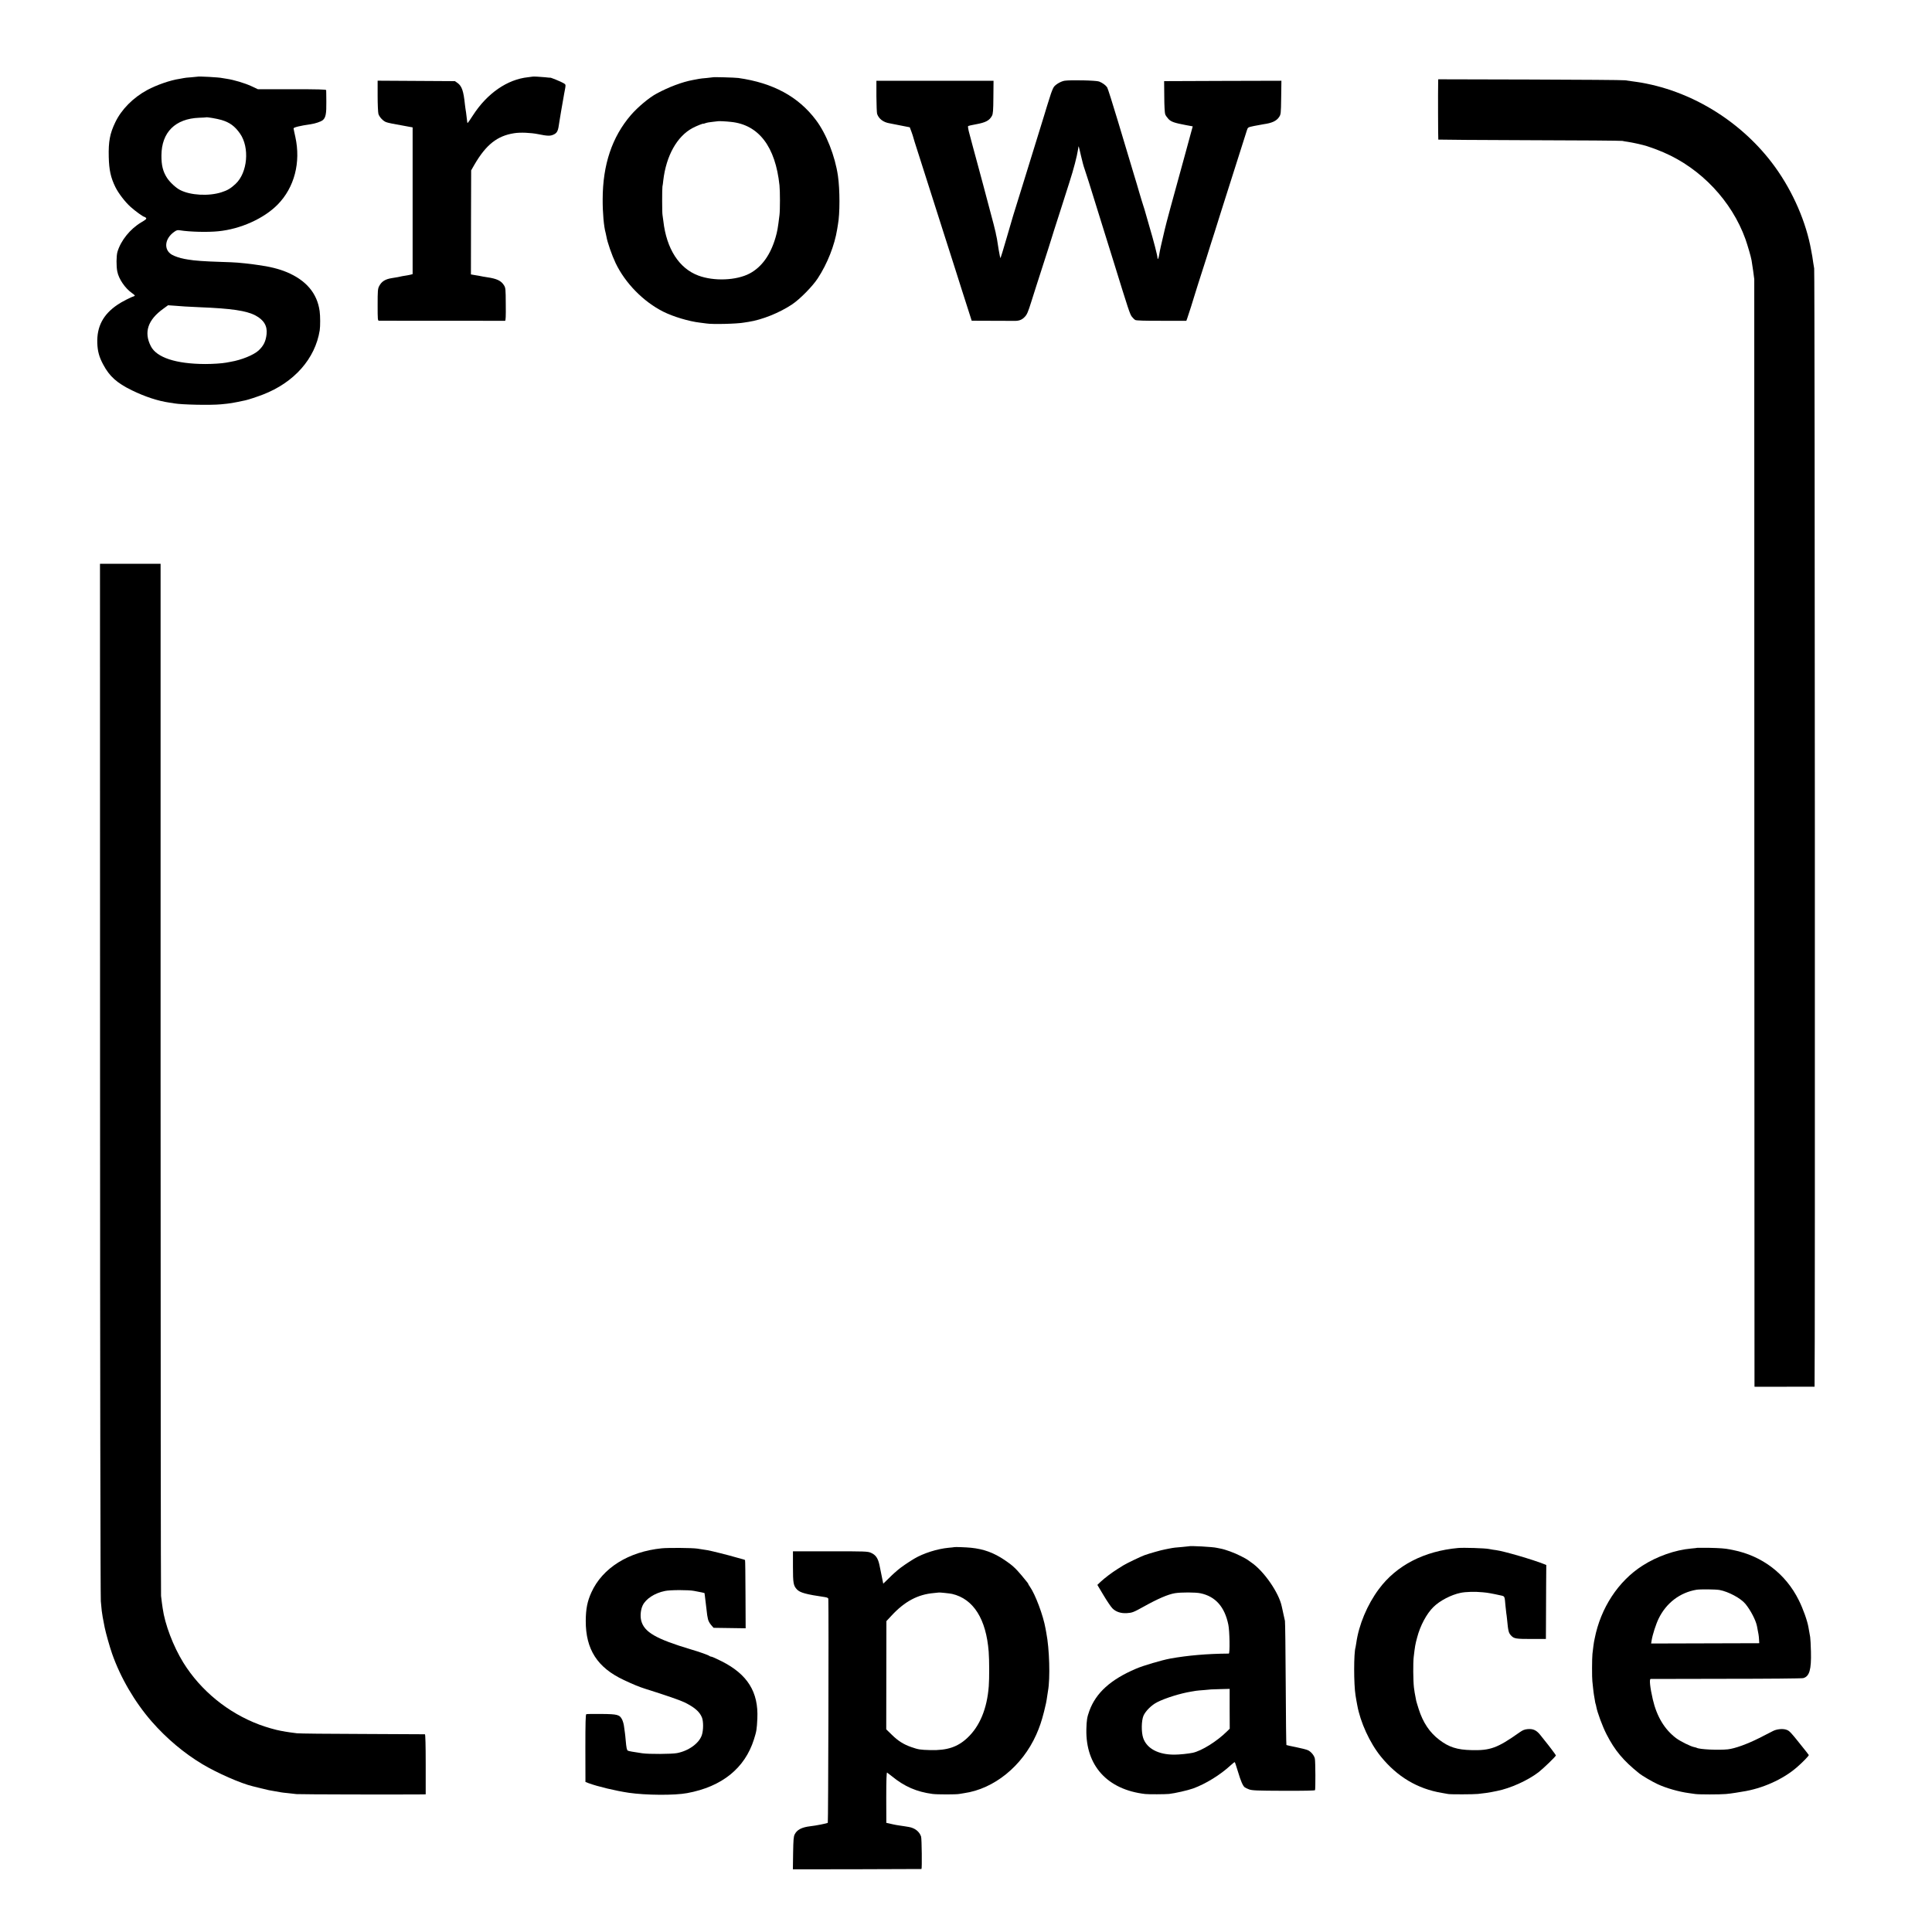
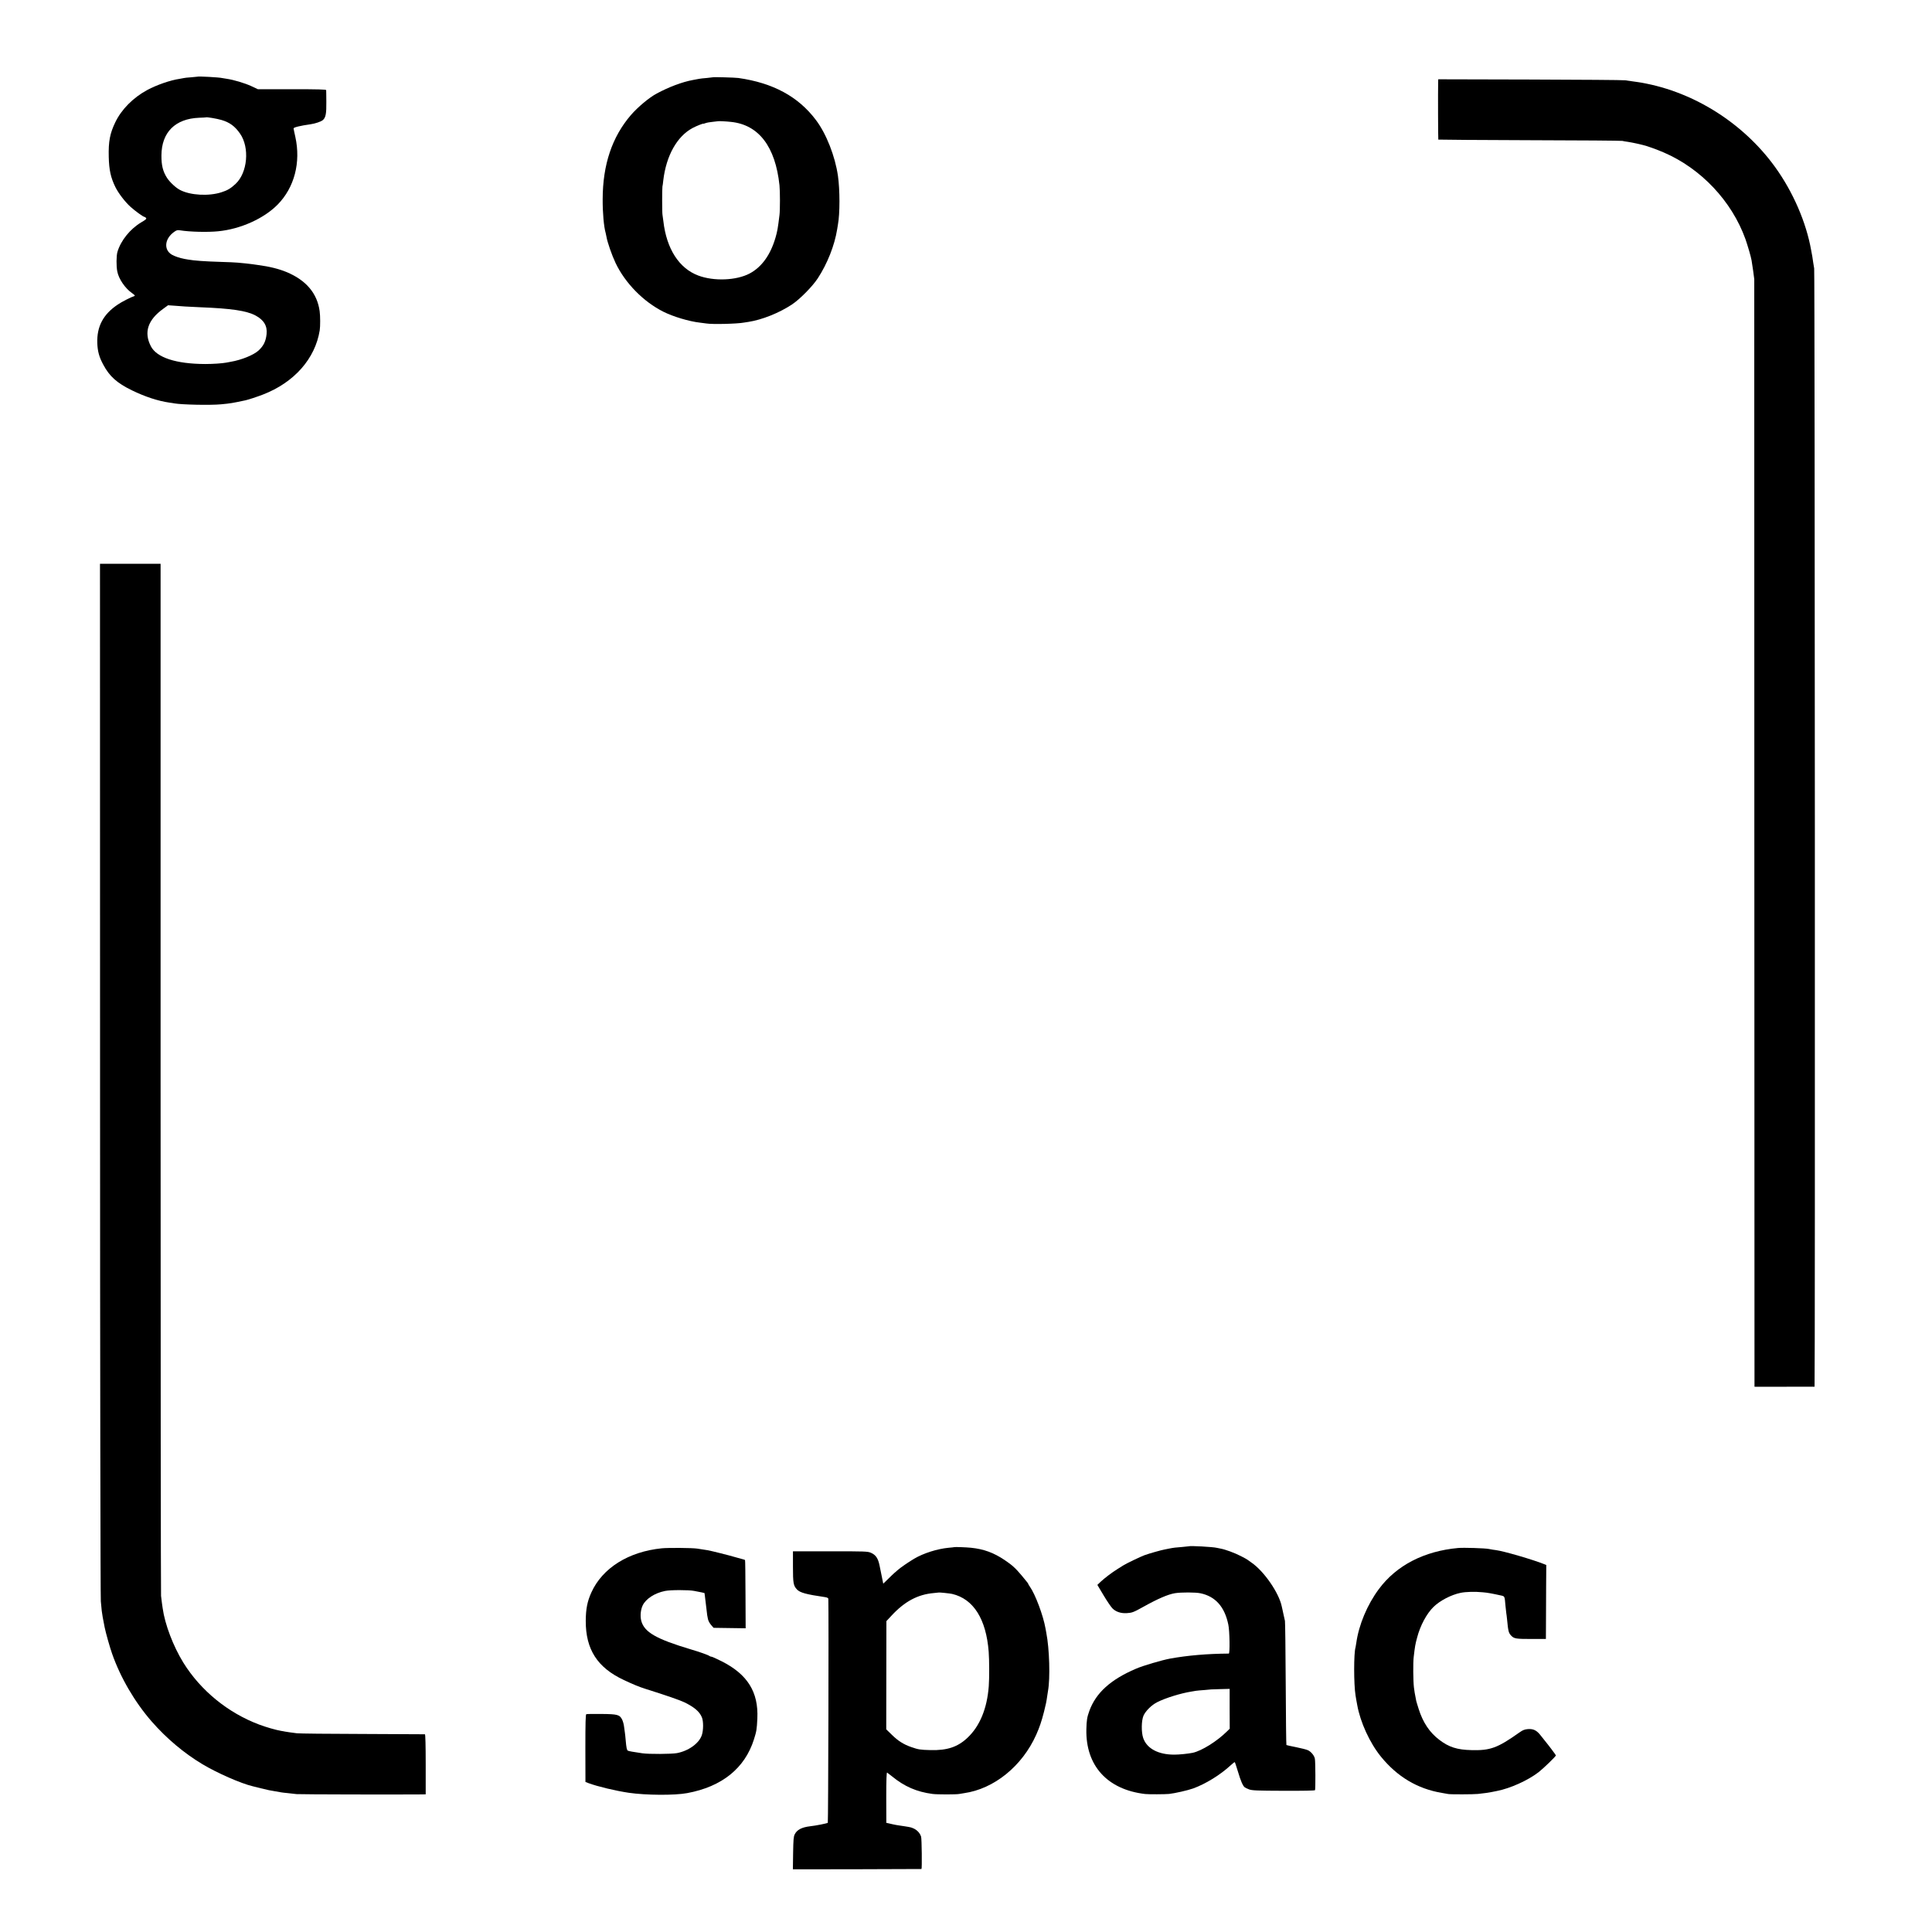
<svg xmlns="http://www.w3.org/2000/svg" version="1.0" width="2512pt" height="2512pt" viewBox="0 0 2512 2512" preserveAspectRatio="xMidYMid meet">
  <g transform="translate(0,2512) scale(0.1,-0.1)" fill="#000000" stroke="none">
    <path d="M2567 24123 c-1 -1 -38 -4 -82 -8 -44 -3 -87 -7 -95 -10 -8 -2 -33 -6 -54 -10 -120 -17 -300 -80 -421 -145 -185 -100 -336 -253 -416 -420 -70 -145 -90 -249 -85 -450 4 -171 26 -270 87 -394 39 -79 127 -194 198 -257 60 -54 164 -129 179 -129 5 0 15 -6 21 -14 9 -11 -3 -22 -61 -56 -144 -85 -267 -236 -311 -385 -15 -51 -16 -186 -2 -255 19 -98 103 -220 193 -282 30 -21 41 -33 31 -36 -46 -15 -168 -77 -221 -114 -187 -126 -270 -284 -263 -499 4 -106 24 -181 77 -279 81 -153 178 -240 373 -335 173 -84 338 -138 488 -160 27 -3 56 -8 65 -10 96 -17 464 -25 604 -12 128 12 149 16 319 52 37 8 150 45 228 75 406 157 679 466 738 835 8 53 8 187 -1 250 -32 232 -176 402 -431 508 -99 41 -222 72 -375 92 -25 3 -56 8 -70 10 -14 2 -52 7 -85 10 -33 3 -80 8 -105 10 -25 3 -126 7 -225 10 -200 6 -340 16 -418 30 -15 3 -38 7 -52 9 -53 9 -131 36 -163 56 -106 65 -91 207 31 294 33 24 44 27 80 21 125 -20 355 -26 494 -12 289 28 594 165 773 347 218 222 303 548 230 880 -12 52 -22 102 -23 110 -2 14 89 36 219 54 63 9 137 34 162 55 37 32 47 84 45 236 0 77 -2 146 -2 153 -1 9 -97 12 -445 12 l-443 0 -85 40 c-85 39 -226 82 -323 96 -27 5 -52 9 -55 9 -39 10 -317 25 -323 18z m313 -563 c107 -32 173 -80 241 -177 127 -182 98 -509 -58 -654 -63 -59 -107 -85 -184 -109 -163 -53 -403 -40 -536 29 -55 27 -135 102 -172 159 -53 83 -73 163 -72 292 2 301 180 477 491 489 47 1 86 4 87 5 7 7 145 -17 203 -34z m-475 -2425 c28 -2 118 -6 200 -10 405 -16 600 -45 717 -107 109 -58 156 -137 144 -243 -10 -93 -39 -152 -105 -213 -64 -58 -220 -122 -361 -146 -19 -3 -46 -8 -59 -11 -55 -10 -173 -18 -271 -18 -382 1 -634 84 -709 232 -93 181 -39 342 161 486 l63 46 85 -6 c47 -3 108 -8 135 -10z" />
-     <path d="M6927 24124 c-1 -1 -28 -4 -61 -8 -270 -28 -533 -210 -717 -496 -35 -55 -66 -99 -69 -100 -3 0 -7 17 -8 38 -2 20 -7 65 -12 98 -6 34 -12 81 -15 105 -18 177 -40 240 -97 281 l-33 23 -502 3 -503 3 0 -198 c0 -109 5 -214 10 -233 11 -40 61 -94 101 -108 22 -9 100 -25 229 -47 19 -4 53 -10 75 -14 l40 -7 0 -954 0 -954 -30 -8 c-17 -4 -48 -10 -70 -13 -22 -3 -47 -8 -55 -10 -15 -4 -44 -10 -115 -21 -86 -13 -135 -44 -166 -106 -17 -33 -19 -61 -19 -243 0 -188 1 -205 18 -205 27 -1 1626 -1 1639 -1 8 1 11 59 9 214 -1 202 -2 214 -24 249 -36 58 -93 85 -217 103 -11 1 -36 6 -55 9 -50 10 -60 12 -111 20 l-46 8 1 676 2 677 43 75 c151 259 296 374 516 408 79 13 215 7 311 -12 122 -25 158 -26 201 -6 41 18 57 44 67 110 3 19 8 51 11 70 3 19 7 46 10 60 3 14 7 39 9 55 6 36 34 199 41 235 25 131 25 118 -10 140 -27 17 -170 75 -170 70 0 -1 -31 1 -70 6 -63 6 -154 11 -158 8z" />
    <path d="M9268 24115 c-2 -1 -37 -5 -78 -9 -41 -3 -86 -8 -100 -11 -14 -3 -50 -9 -80 -15 -138 -25 -313 -91 -471 -176 -98 -52 -247 -177 -336 -280 -245 -285 -366 -645 -367 -1094 -1 -175 15 -357 39 -440 2 -8 7 -30 10 -47 12 -73 71 -242 119 -343 125 -262 362 -503 621 -633 130 -65 335 -126 475 -142 30 -3 69 -9 85 -11 76 -13 402 -5 490 12 10 2 37 6 58 9 175 27 401 117 567 228 100 67 263 232 332 337 125 191 219 428 253 640 4 25 9 53 10 62 26 138 26 450 0 631 -37 257 -152 549 -286 726 -229 305 -558 483 -1009 547 -46 6 -326 14 -332 9z m237 -580 c360 -37 577 -321 630 -825 8 -75 8 -323 0 -385 -21 -173 -28 -212 -51 -292 -65 -225 -179 -385 -337 -469 -172 -91 -464 -103 -667 -27 -250 93 -414 347 -455 708 -4 33 -9 69 -11 80 -6 26 -6 344 -1 370 3 11 8 47 11 80 38 321 179 573 382 681 51 27 139 62 139 55 0 -1 13 2 28 8 16 6 58 14 95 17 37 4 68 7 69 8 4 3 108 -2 168 -9z" />
    <path d="M18699 24057 c-3 -123 -1 -748 2 -752 3 -2 538 -6 1189 -8 652 -1 1194 -6 1205 -9 11 -3 42 -9 69 -12 27 -4 79 -14 115 -22 36 -9 73 -17 81 -19 52 -12 171 -54 269 -96 487 -209 887 -633 1065 -1127 28 -80 72 -229 80 -277 9 -49 34 -229 35 -245 0 -8 1 -3252 1 -7207 l2 -7193 21 -1 c26 0 748 0 760 1 8 0 4 14502 -5 14540 -3 14 -9 49 -13 79 -4 30 -9 63 -11 75 -2 12 -9 48 -15 81 -64 363 -235 758 -467 1080 -425 591 -1102 1008 -1804 1110 -69 9 -103 14 -148 21 -25 4 -582 8 -1237 10 l-1193 3 -1 -32z" />
-     <path d="M13840 24070 c-45 -8 -109 -44 -136 -78 -12 -15 -36 -74 -53 -132 -18 -58 -35 -112 -38 -120 -3 -8 -20 -64 -38 -125 -18 -60 -66 -213 -105 -340 -40 -126 -78 -250 -85 -275 -7 -25 -45 -148 -85 -275 -142 -455 -124 -396 -217 -717 -38 -130 -71 -240 -74 -243 -3 -3 -14 45 -24 107 -25 159 -25 161 -30 178 -2 8 -7 29 -9 45 -6 30 -33 137 -96 370 -18 66 -47 176 -65 245 -19 69 -52 193 -74 275 -22 83 -50 184 -61 225 -11 41 -31 117 -45 169 -15 52 -22 97 -18 101 4 4 50 15 102 24 127 23 176 49 209 111 13 24 17 69 18 243 l2 212 -762 0 -761 0 0 -202 c1 -112 5 -214 9 -228 22 -65 81 -110 161 -123 17 -3 83 -16 147 -29 l117 -23 22 -59 c12 -33 22 -64 23 -70 1 -6 9 -33 18 -61 22 -67 83 -258 158 -495 34 -107 84 -262 110 -345 27 -82 76 -238 110 -345 34 -107 70 -220 80 -250 10 -30 44 -136 75 -235 31 -99 69 -218 84 -265 15 -47 50 -154 76 -237 l49 -153 258 -1 c142 0 273 -1 291 -1 64 -2 103 12 139 50 31 31 44 62 88 202 28 91 58 183 65 205 8 22 34 103 58 180 25 77 69 214 98 305 29 91 53 170 55 175 1 6 9 30 17 55 8 25 45 140 82 255 37 116 91 285 120 376 55 170 98 337 111 422 3 26 8 47 9 45 2 -2 15 -57 30 -123 15 -66 35 -142 46 -170 18 -50 70 -215 189 -600 34 -110 65 -211 70 -225 5 -14 59 -187 120 -385 191 -619 211 -679 236 -712 14 -18 34 -38 46 -44 14 -7 124 -11 342 -10 l321 0 12 33 c15 43 85 260 87 273 1 6 25 82 53 170 29 88 77 241 109 340 31 99 78 250 106 335 27 85 58 184 69 220 11 36 49 155 84 265 35 110 107 335 159 500 52 165 100 318 108 340 13 40 13 40 93 57 44 9 100 19 125 23 108 15 166 42 200 92 24 36 25 41 28 255 l3 218 -762 -2 -763 -3 2 -201 c0 -118 6 -213 12 -230 6 -16 26 -44 43 -62 35 -36 76 -50 223 -78 l92 -17 -25 -91 c-26 -97 -40 -149 -71 -261 -179 -649 -249 -907 -268 -990 -45 -188 -65 -280 -71 -320 -6 -48 -22 -82 -23 -49 0 28 -51 226 -107 414 -25 85 -49 169 -53 185 -4 17 -15 50 -23 75 -8 25 -32 101 -52 170 -20 69 -49 169 -66 222 -63 208 -93 307 -213 710 -69 230 -132 428 -140 441 -19 29 -60 59 -105 77 -36 15 -378 22 -451 10z" />
    <path d="M1301 11088 c0 -3687 5 -6741 10 -6788 4 -47 10 -103 12 -125 4 -39 16 -105 38 -215 16 -77 65 -251 96 -340 109 -312 295 -631 517 -885 193 -220 419 -410 656 -552 193 -116 503 -252 656 -288 10 -3 57 -14 104 -26 106 -26 112 -27 185 -39 33 -5 69 -12 80 -14 11 -2 49 -7 85 -10 36 -4 88 -9 115 -13 39 -4 1306 -7 1620 -4 l60 1 0 390 c0 253 -4 390 -10 391 -5 1 -370 2 -810 4 -440 1 -825 5 -855 9 -66 8 -128 17 -155 22 -11 2 -33 7 -50 9 -69 12 -195 48 -285 82 -405 152 -760 441 -986 805 -132 214 -240 498 -269 708 -3 25 -8 56 -10 70 -2 14 -7 54 -11 90 -3 36 -6 3070 -6 6743 l0 6677 -394 0 -394 0 1 -6702z" />
    <path d="M15457 5015 c-1 -1 -40 -5 -87 -9 -80 -6 -110 -9 -170 -21 -14 -3 -38 -8 -55 -11 -46 -8 -204 -53 -262 -74 -52 -19 -240 -109 -277 -133 -11 -7 -45 -28 -75 -47 -77 -48 -167 -117 -220 -166 l-43 -41 80 -134 c44 -74 96 -151 116 -171 44 -45 110 -67 187 -62 69 4 87 11 213 81 188 105 322 163 412 178 80 13 269 13 333 -1 195 -41 315 -177 362 -409 17 -80 22 -375 6 -375 -281 -2 -534 -24 -762 -65 -108 -20 -354 -92 -445 -132 -329 -140 -521 -314 -606 -548 -30 -82 -36 -122 -39 -240 -10 -473 273 -784 765 -841 42 -5 261 -4 310 1 74 8 243 46 312 71 164 59 356 178 491 303 26 24 49 42 52 39 3 -2 21 -58 41 -123 37 -124 63 -183 87 -203 7 -6 34 -19 58 -28 38 -14 100 -17 447 -18 261 -1 406 2 410 8 7 12 6 369 -2 409 -7 40 -49 91 -89 110 -19 9 -89 27 -155 40 -67 13 -124 26 -126 28 -3 3 -7 360 -9 794 -2 435 -7 804 -10 820 -4 17 -13 55 -19 85 -6 30 -13 60 -14 65 -2 6 -6 23 -9 40 -37 177 -233 460 -396 570 -24 16 -46 32 -49 35 -3 3 -41 25 -85 47 -83 43 -204 87 -265 98 -19 3 -42 8 -50 10 -45 12 -351 29 -363 20z m531 -2113 l1 -259 -37 -36 c-128 -127 -328 -252 -444 -277 -59 -12 -172 -24 -238 -24 -209 -1 -359 79 -406 216 -26 77 -24 226 4 291 28 62 105 138 178 175 111 56 307 116 444 138 19 3 46 7 60 10 14 2 63 7 110 10 47 4 86 7 87 8 1 0 55 2 121 4 l120 3 0 -259z" />
    <path d="M12407 5004 c-1 -1 -33 -5 -72 -8 -149 -14 -328 -71 -450 -143 -84 -51 -174 -113 -214 -148 -18 -16 -39 -34 -46 -40 -6 -5 -41 -38 -76 -73 l-65 -63 -23 113 c-13 62 -24 120 -26 128 -19 90 -49 134 -112 161 -42 18 -74 19 -529 19 l-484 0 0 -199 c0 -216 6 -248 52 -297 39 -42 119 -64 366 -100 29 -5 42 -12 42 -23 6 -182 -1 -2906 -7 -2911 -9 -8 -154 -37 -228 -45 -110 -13 -172 -45 -202 -105 -15 -29 -18 -69 -21 -245 l-3 -210 833 1 c458 1 835 2 839 3 8 2 4 393 -5 421 -21 66 -82 113 -161 126 -21 3 -46 7 -55 9 -10 2 -40 7 -67 10 -26 4 -64 10 -83 15 -19 4 -47 11 -61 14 l-25 5 -1 330 c0 233 4 328 11 324 6 -4 34 -25 61 -47 163 -134 324 -204 530 -231 56 -8 314 -8 348 0 12 2 40 7 61 10 390 55 756 351 939 760 44 99 70 176 102 302 25 101 30 124 41 202 4 25 8 55 10 65 30 164 19 548 -22 756 -2 14 -7 39 -10 55 -30 172 -133 445 -204 546 -11 15 -20 30 -20 33 0 7 -7 15 -86 111 -78 93 -123 135 -220 200 -142 96 -272 144 -439 161 -57 6 -214 12 -218 8z m-28 -608 c278 -65 443 -326 476 -752 8 -103 9 -346 1 -449 -22 -290 -116 -518 -276 -669 -128 -121 -264 -166 -480 -161 -141 4 -158 7 -253 40 -98 34 -171 80 -252 160 l-72 70 1 704 1 703 69 74 c169 182 339 273 546 291 36 3 66 6 67 7 4 3 148 -12 172 -18z" />
    <path d="M8605 4989 c-433 -44 -772 -256 -916 -574 -53 -117 -72 -215 -73 -370 -1 -371 151 -608 496 -769 123 -58 199 -89 278 -114 280 -88 454 -149 512 -177 128 -64 193 -119 224 -194 21 -50 21 -166 -1 -232 -36 -106 -171 -204 -323 -233 -69 -13 -366 -15 -452 -2 -119 17 -177 28 -187 34 -13 8 -19 35 -28 137 -3 39 -8 81 -10 95 -2 14 -7 50 -11 80 -3 30 -15 71 -25 92 -33 64 -59 71 -269 73 -102 1 -190 0 -197 -3 -9 -3 -12 -112 -12 -442 l1 -439 41 -16 c120 -44 349 -99 524 -125 220 -32 595 -35 758 -4 452 83 750 324 868 699 34 107 37 130 44 271 16 344 -128 575 -464 744 -65 33 -125 60 -134 60 -8 0 -19 4 -25 9 -12 11 -126 52 -239 85 -455 136 -610 225 -648 375 -15 60 -7 142 19 197 41 86 156 161 289 188 69 15 309 15 380 1 92 -17 135 -27 135 -28 1 -1 3 -18 5 -37 24 -201 29 -246 30 -250 1 -3 5 -24 9 -47 4 -24 21 -57 41 -80 l33 -38 208 -3 209 -3 -2 441 c-1 243 -3 444 -6 446 -2 3 -13 6 -23 9 -11 2 -58 15 -105 29 -84 25 -308 81 -359 90 -56 9 -97 16 -135 21 -67 10 -375 12 -460 4z" />
    <path d="M18960 4993 c-443 -40 -803 -226 -1031 -533 -152 -204 -262 -466 -295 -705 -3 -22 -7 -46 -9 -53 -24 -72 -24 -482 0 -627 6 -36 15 -91 22 -125 40 -223 163 -492 308 -670 212 -261 475 -418 790 -471 33 -5 71 -12 85 -15 31 -6 330 -5 385 1 86 9 132 16 180 25 28 6 59 12 70 14 173 34 399 136 540 244 62 48 225 206 225 218 0 6 -98 136 -142 189 -9 11 -35 44 -58 73 -51 65 -94 86 -167 80 -41 -4 -65 -13 -108 -44 -285 -202 -379 -236 -625 -229 -184 4 -292 39 -415 133 -127 96 -214 226 -270 404 -15 46 -28 92 -31 103 -20 100 -24 127 -30 175 -10 88 -12 319 -3 395 17 144 20 162 45 255 40 153 123 309 212 396 83 82 231 159 354 184 69 14 186 17 288 7 66 -6 106 -13 243 -43 41 -10 41 -9 51 -129 4 -44 9 -89 11 -100 2 -11 7 -47 10 -80 15 -157 20 -177 55 -213 36 -38 62 -42 261 -42 l189 0 1 198 c0 108 1 325 2 481 l2 283 -25 10 c-149 60 -528 170 -627 183 -21 2 -63 9 -93 15 -53 11 -327 19 -400 13z" />
-     <path d="M22068 4995 c-2 -1 -37 -6 -78 -9 -211 -19 -444 -101 -635 -223 -315 -202 -543 -550 -621 -948 -2 -11 -6 -31 -9 -45 -4 -24 -11 -74 -20 -155 -6 -54 -7 -312 -1 -355 3 -19 7 -62 10 -95 4 -33 8 -71 11 -85 3 -13 7 -42 11 -64 3 -22 7 -43 9 -47 2 -3 7 -21 10 -40 13 -73 81 -257 133 -358 108 -211 218 -343 428 -511 36 -29 171 -108 237 -138 109 -51 277 -99 405 -116 23 -3 61 -9 85 -12 49 -7 317 -7 397 0 30 2 87 10 125 16 39 7 79 13 90 15 255 38 526 159 705 314 78 67 161 153 158 162 -2 3 -16 23 -33 44 -216 271 -216 270 -262 286 -46 15 -121 7 -169 -17 -22 -11 -103 -52 -180 -92 -157 -79 -317 -137 -409 -147 -124 -13 -371 -1 -405 20 -3 2 -18 6 -32 9 -45 8 -180 75 -236 117 -150 114 -250 280 -302 502 -36 156 -48 267 -28 267 7 1 450 1 983 2 534 0 984 4 1001 9 80 22 106 109 100 344 -2 88 -7 174 -10 190 -6 30 -14 77 -22 125 -14 84 -69 240 -126 354 -170 343 -475 576 -853 652 -11 2 -31 6 -45 9 -62 12 -126 17 -267 20 -84 1 -153 1 -155 0z m289 -548 c116 -21 278 -108 338 -182 67 -82 134 -211 149 -287 20 -99 25 -129 27 -173 l3 -50 -703 -2 -703 -2 7 42 c11 70 55 208 90 280 99 205 278 341 493 377 51 8 247 6 299 -3z" />
  </g>
</svg>